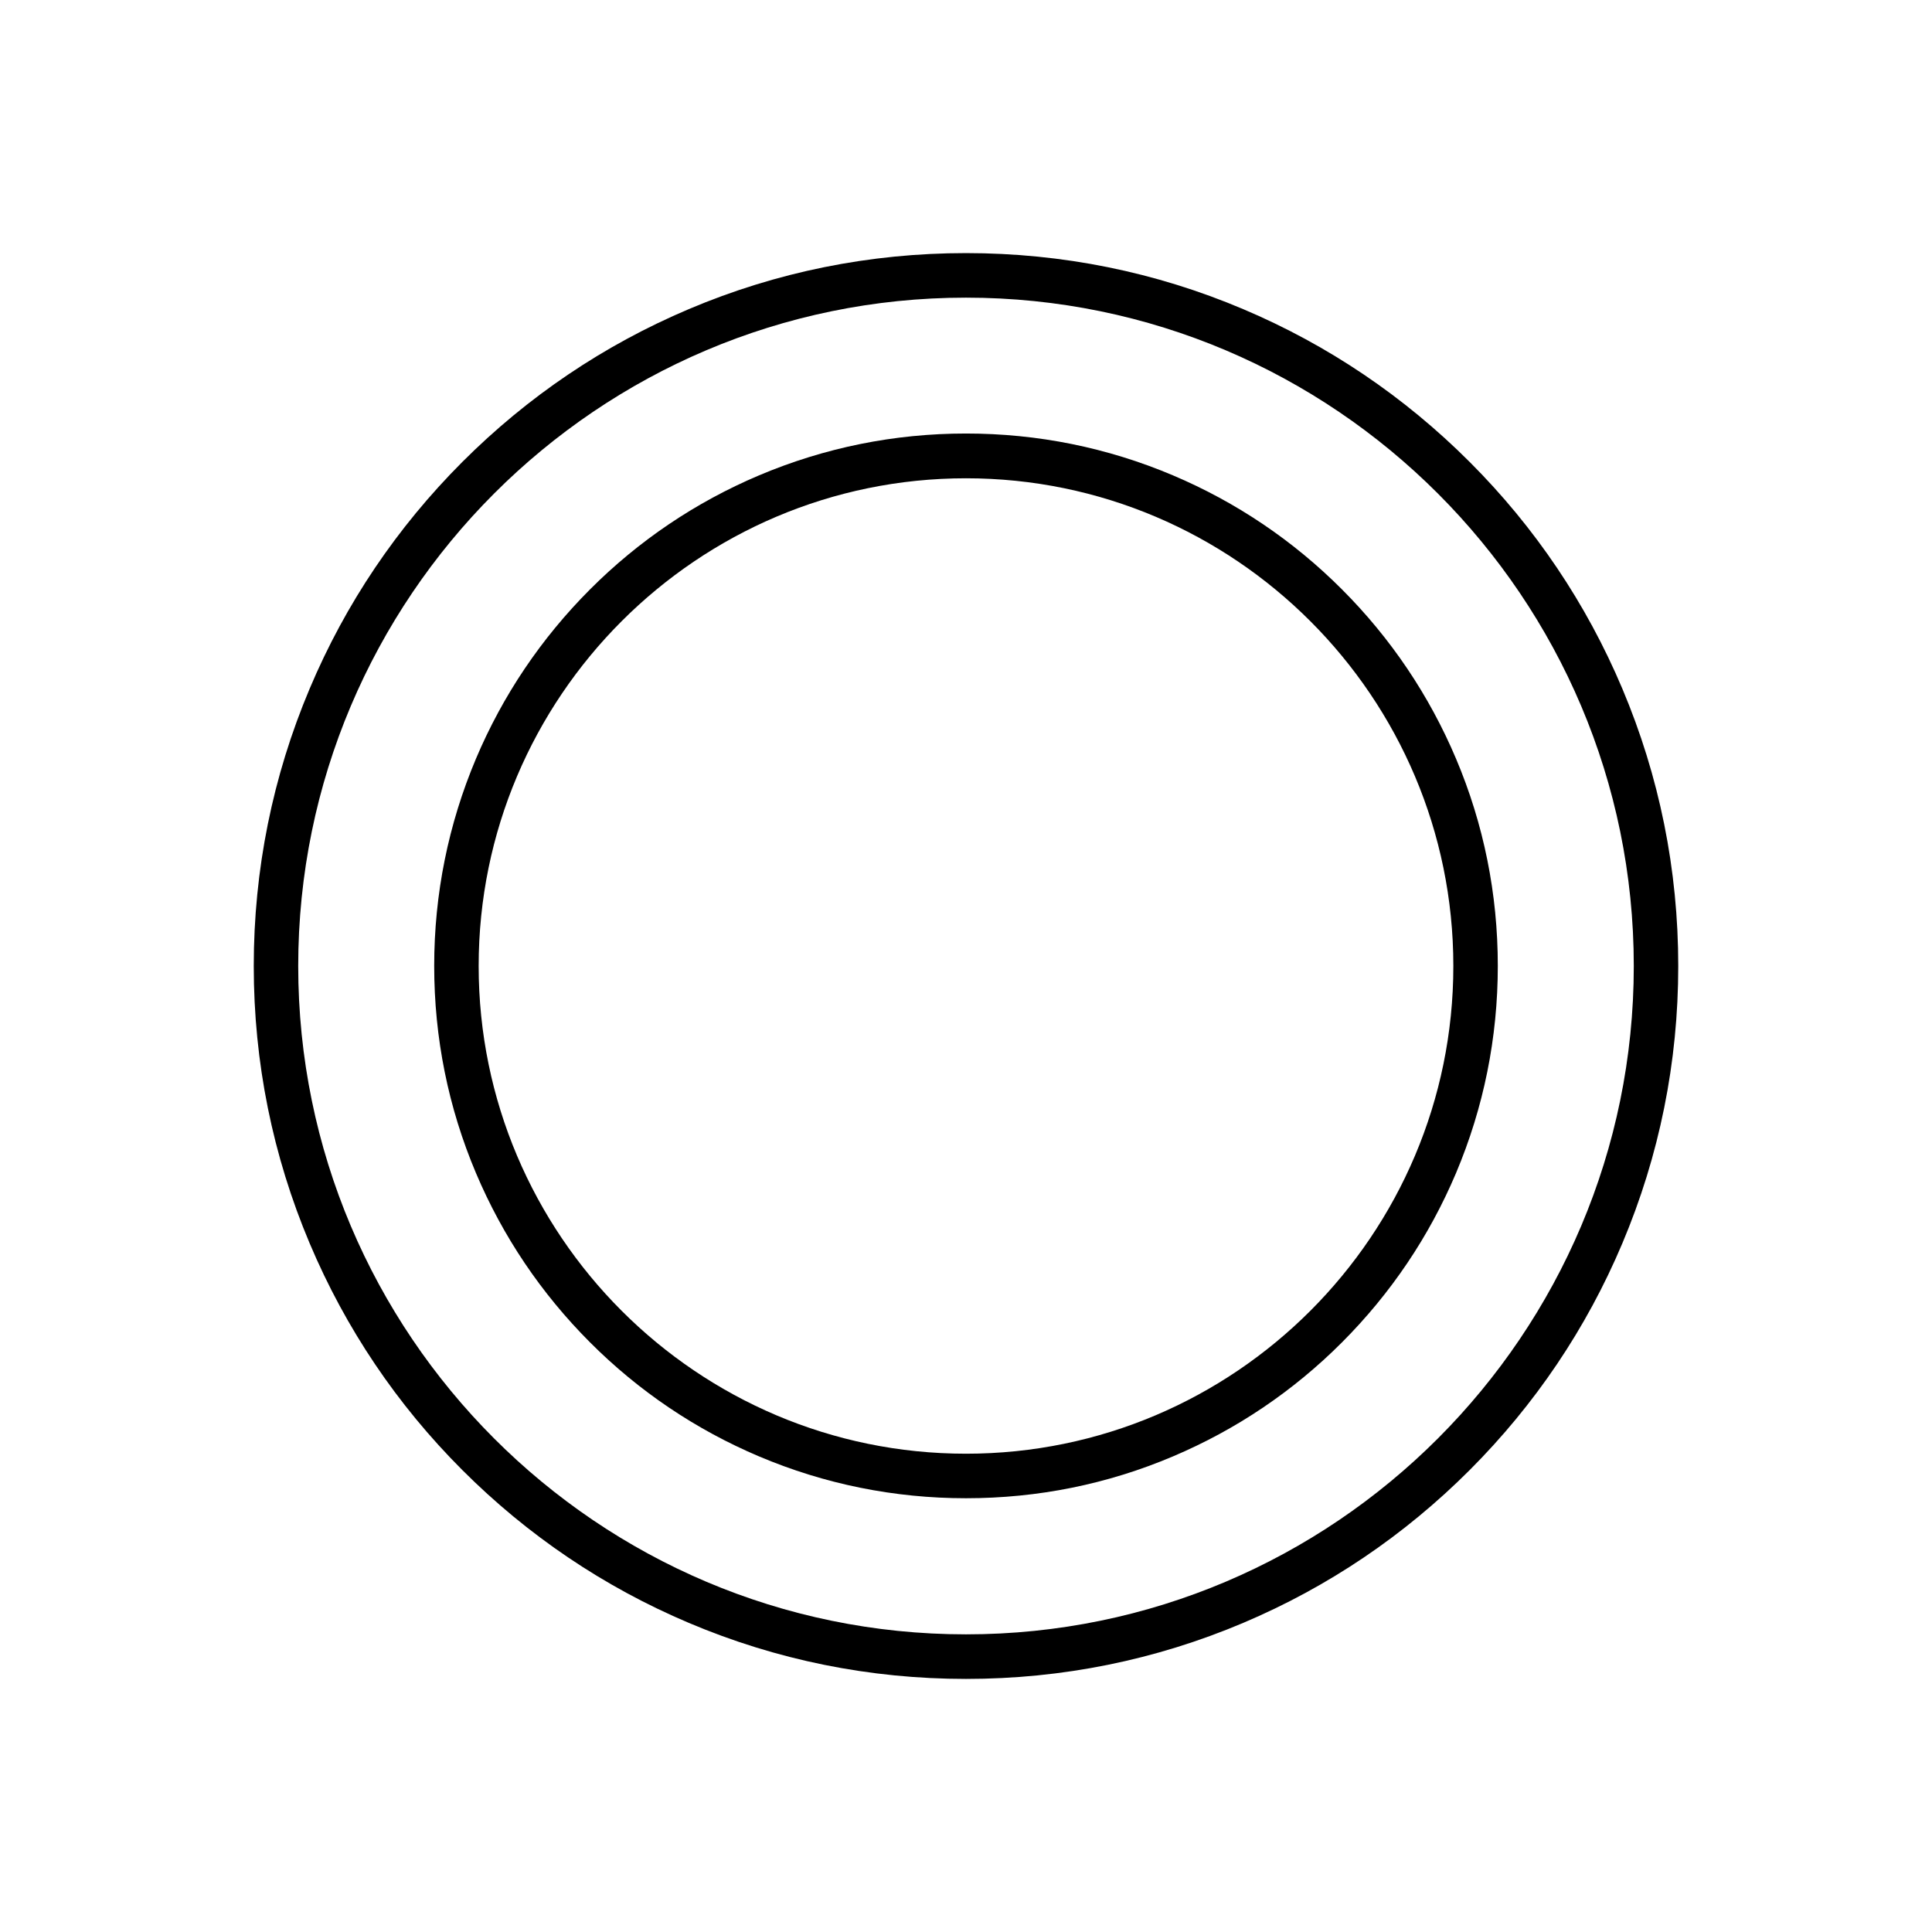
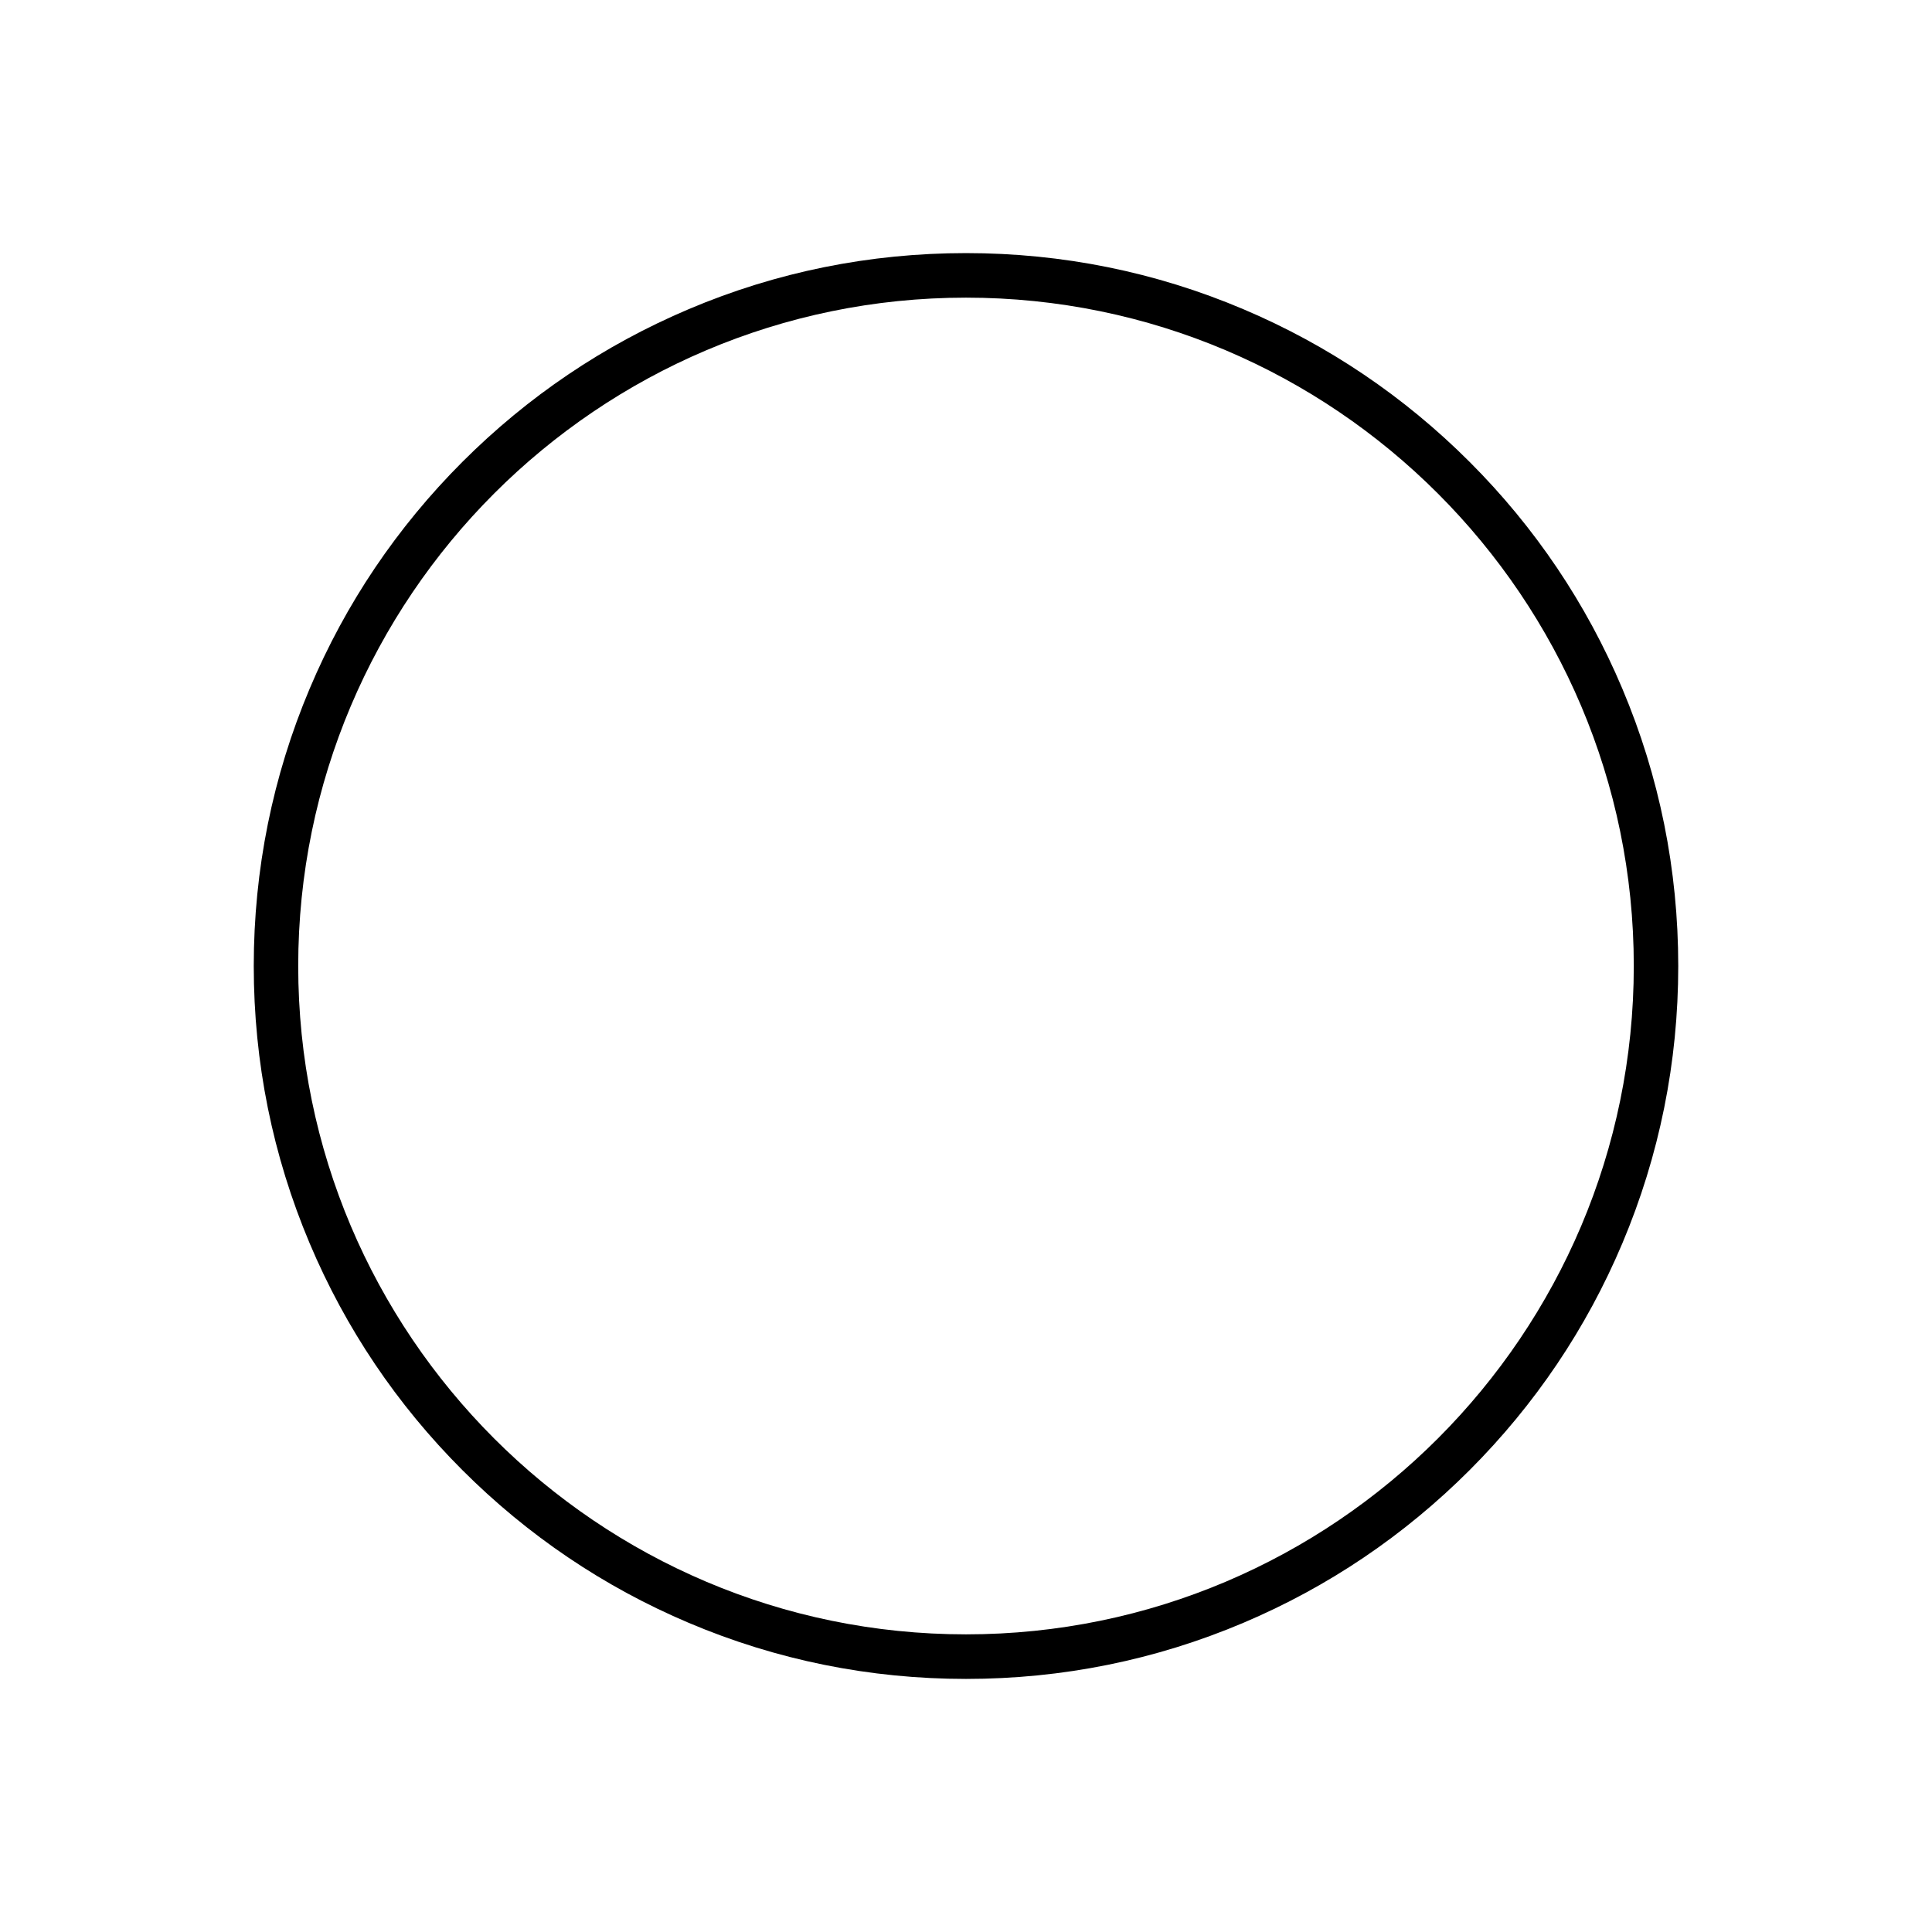
<svg xmlns="http://www.w3.org/2000/svg" fill="#000000" width="800px" height="800px" version="1.1" viewBox="144 144 512 512">
  <g>
-     <path d="m400 588.93c-25.484 0-50.207-4.992-73.48-14.859-22.484-9.52-42.656-23.148-60-40.492s-30.945-37.562-40.441-60.047c-9.84-23.297-14.832-48.043-14.832-73.531 0-25.484 4.992-50.234 14.832-73.531 9.496-22.508 23.125-42.707 40.441-60.047 17.344-17.344 37.516-30.973 60-40.492 23.27-9.863 47.992-14.855 73.48-14.855 25.484 0 50.207 4.992 73.48 14.859 22.484 9.52 42.656 23.148 60 40.492s30.945 37.562 40.441 60.047c9.84 23.297 14.832 48.043 14.832 73.531 0 25.484-4.992 50.234-14.832 73.531-9.496 22.508-23.125 42.707-40.441 60.047-17.344 17.344-37.516 30.973-60 40.492-23.273 9.863-47.996 14.855-73.48 14.855zm0-366.05c-97.59 0-176.97 79.457-176.97 177.12s79.383 177.12 176.97 177.12 176.97-79.457 176.97-177.12-79.387-177.12-176.97-177.12z" />
-     <path d="m400 541.05c-19.016 0-37.492-3.738-54.859-11.094-16.777-7.109-31.855-17.27-44.797-30.234-12.941-12.965-23.098-28.043-30.207-44.848-7.356-17.391-11.07-35.867-11.07-54.906 0-19.039 3.738-37.516 11.07-54.906 7.109-16.801 17.27-31.883 30.207-44.848 12.941-12.965 28.02-23.125 44.797-30.234 17.391-7.356 35.844-11.094 54.859-11.094s37.492 3.738 54.859 11.094c16.777 7.109 31.855 17.27 44.797 30.234s23.098 28.043 30.207 44.848c7.356 17.391 11.07 35.867 11.07 54.906 0 19.039-3.738 37.516-11.07 54.906-7.109 16.801-17.27 31.883-30.207 44.848-12.941 12.965-28.02 23.125-44.797 30.234-17.371 7.379-35.844 11.094-54.859 11.094zm0-270.3c-71.219 0-129.15 57.98-129.15 129.25 0 71.266 57.934 129.25 129.15 129.25 71.219 0 129.15-57.98 129.15-129.25s-57.934-129.25-129.15-129.25z" />
+     <path d="m400 588.93c-25.484 0-50.207-4.992-73.48-14.859-22.484-9.52-42.656-23.148-60-40.492s-30.945-37.562-40.441-60.047c-9.84-23.297-14.832-48.043-14.832-73.531 0-25.484 4.992-50.234 14.832-73.531 9.496-22.508 23.125-42.707 40.441-60.047 17.344-17.344 37.516-30.973 60-40.492 23.27-9.863 47.992-14.855 73.48-14.855 25.484 0 50.207 4.992 73.48 14.859 22.484 9.52 42.656 23.148 60 40.492s30.945 37.562 40.441 60.047c9.84 23.297 14.832 48.043 14.832 73.531 0 25.484-4.992 50.234-14.832 73.531-9.496 22.508-23.125 42.707-40.441 60.047-17.344 17.344-37.516 30.973-60 40.492-23.273 9.863-47.996 14.855-73.48 14.855zm0-366.05c-97.59 0-176.97 79.457-176.97 177.12s79.383 177.12 176.97 177.12 176.97-79.457 176.97-177.12-79.387-177.12-176.97-177.12" />
  </g>
</svg>